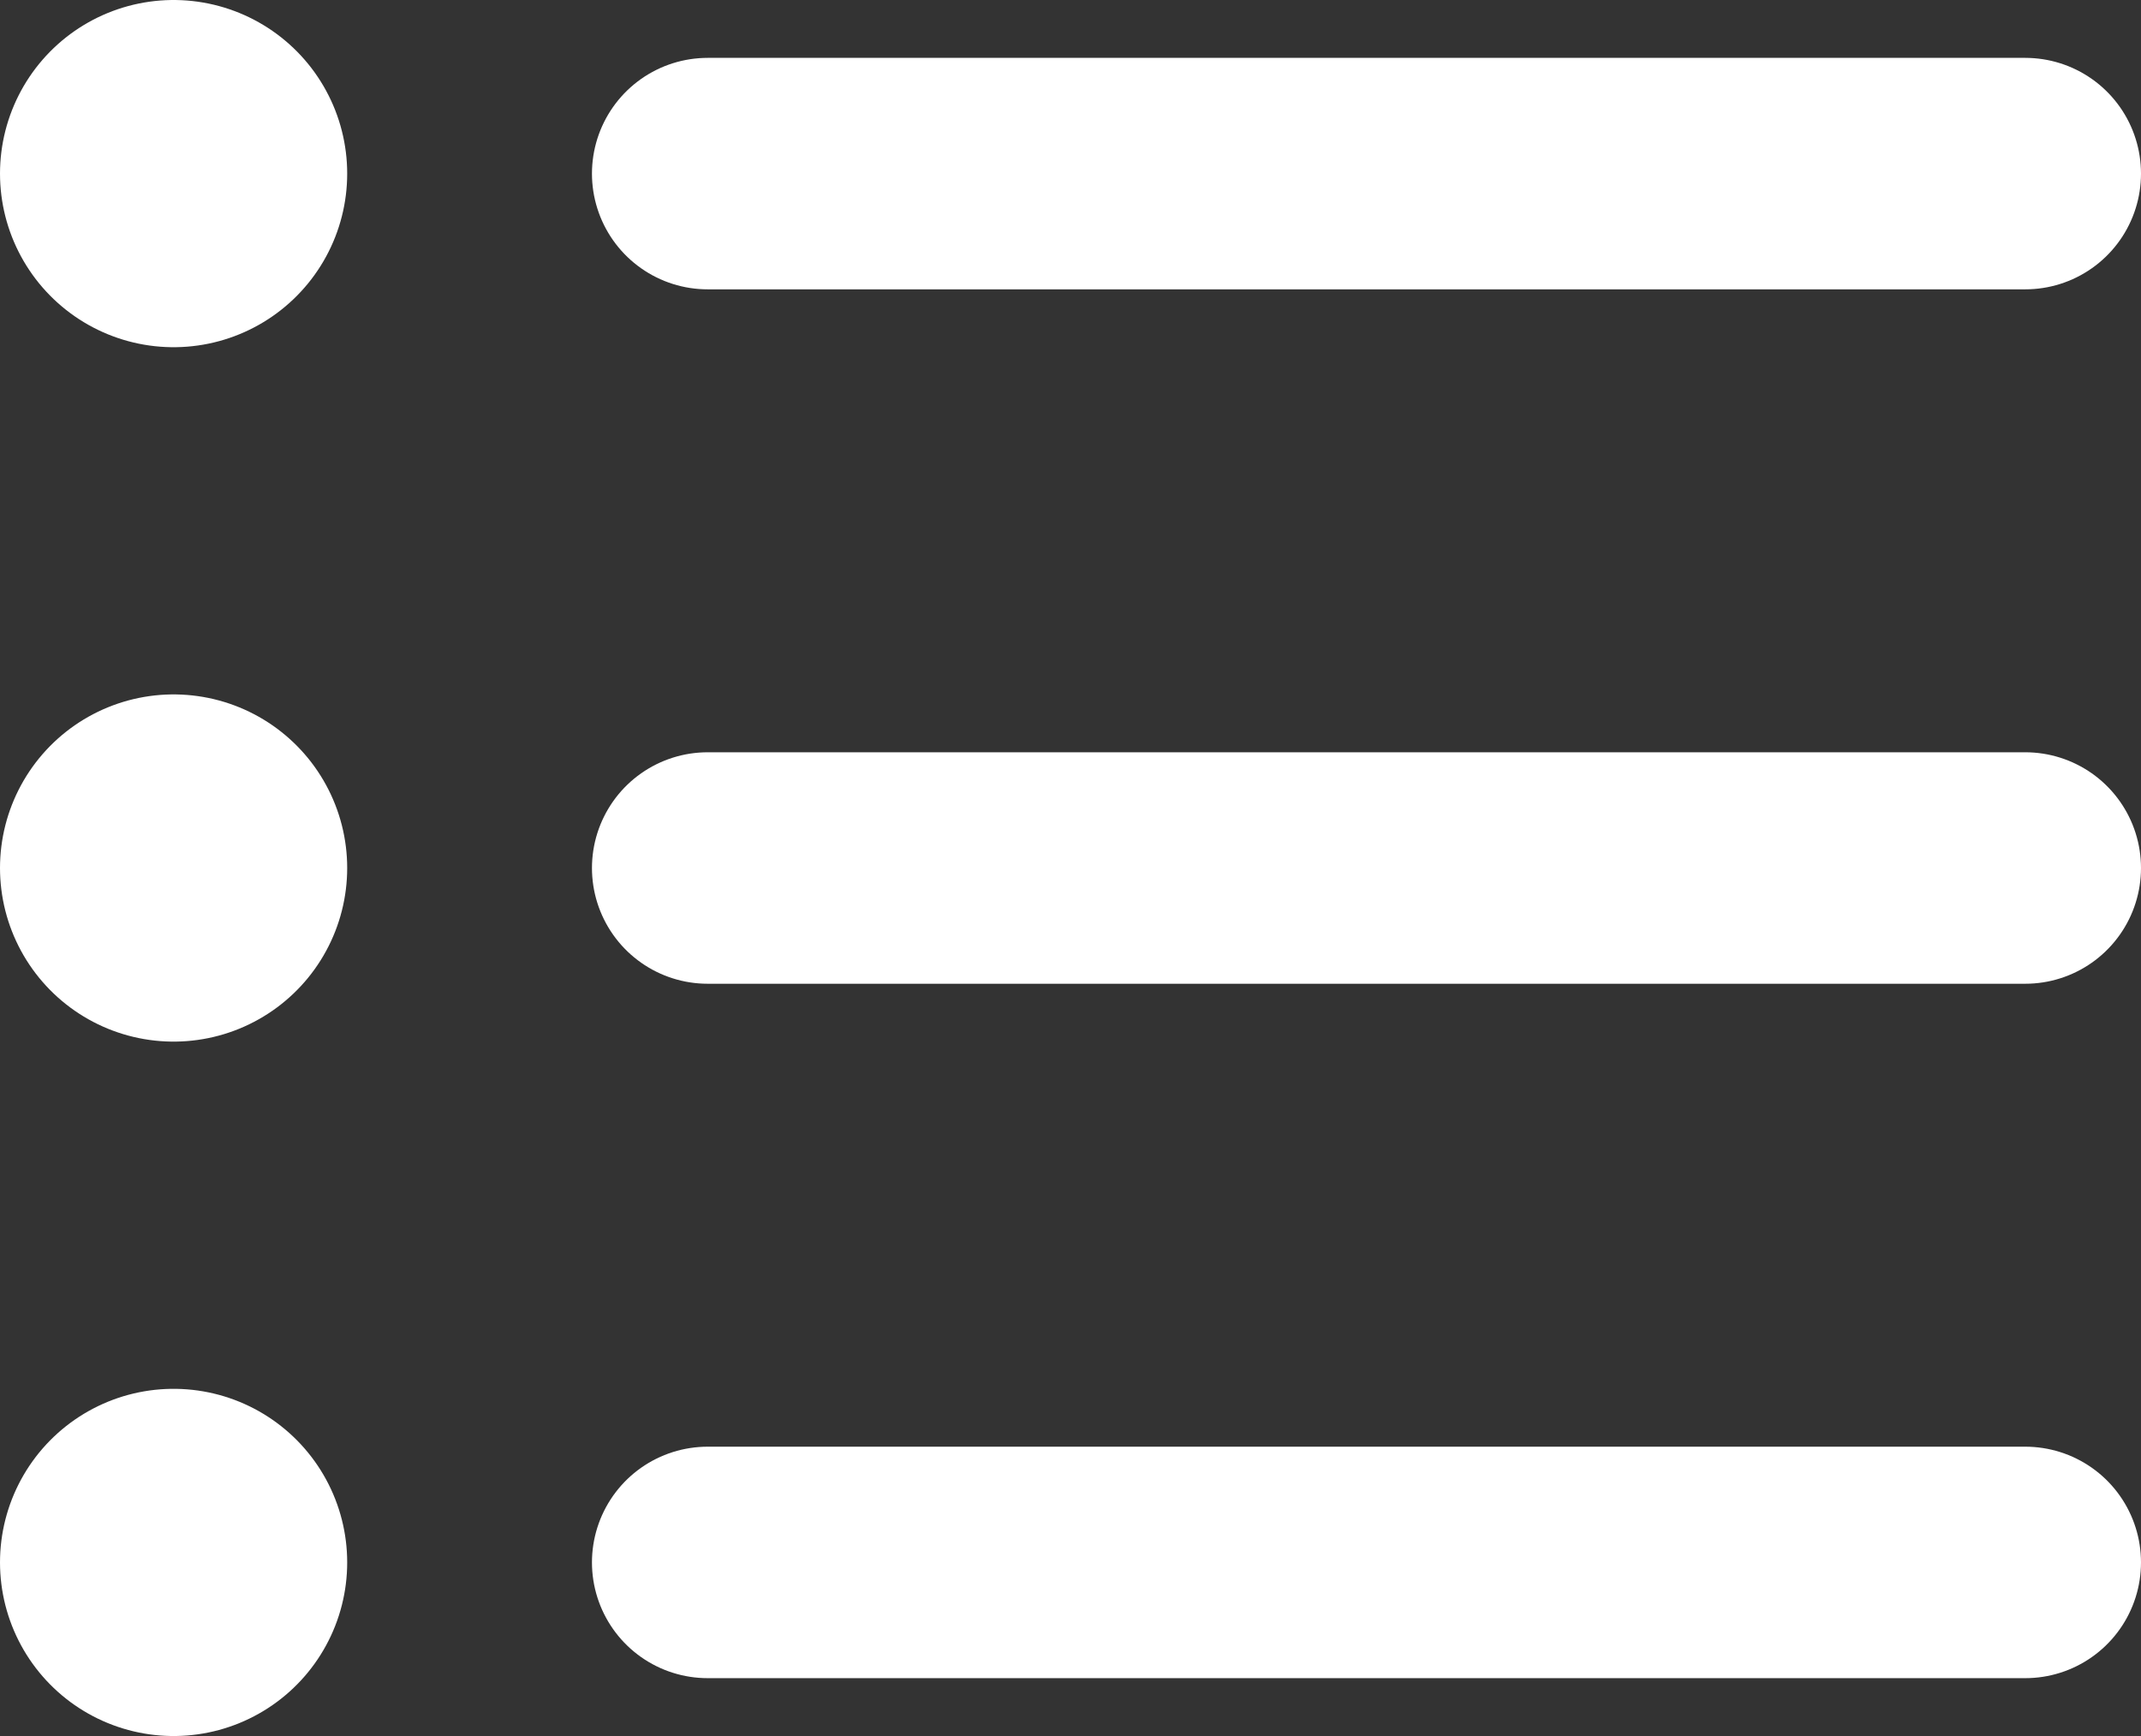
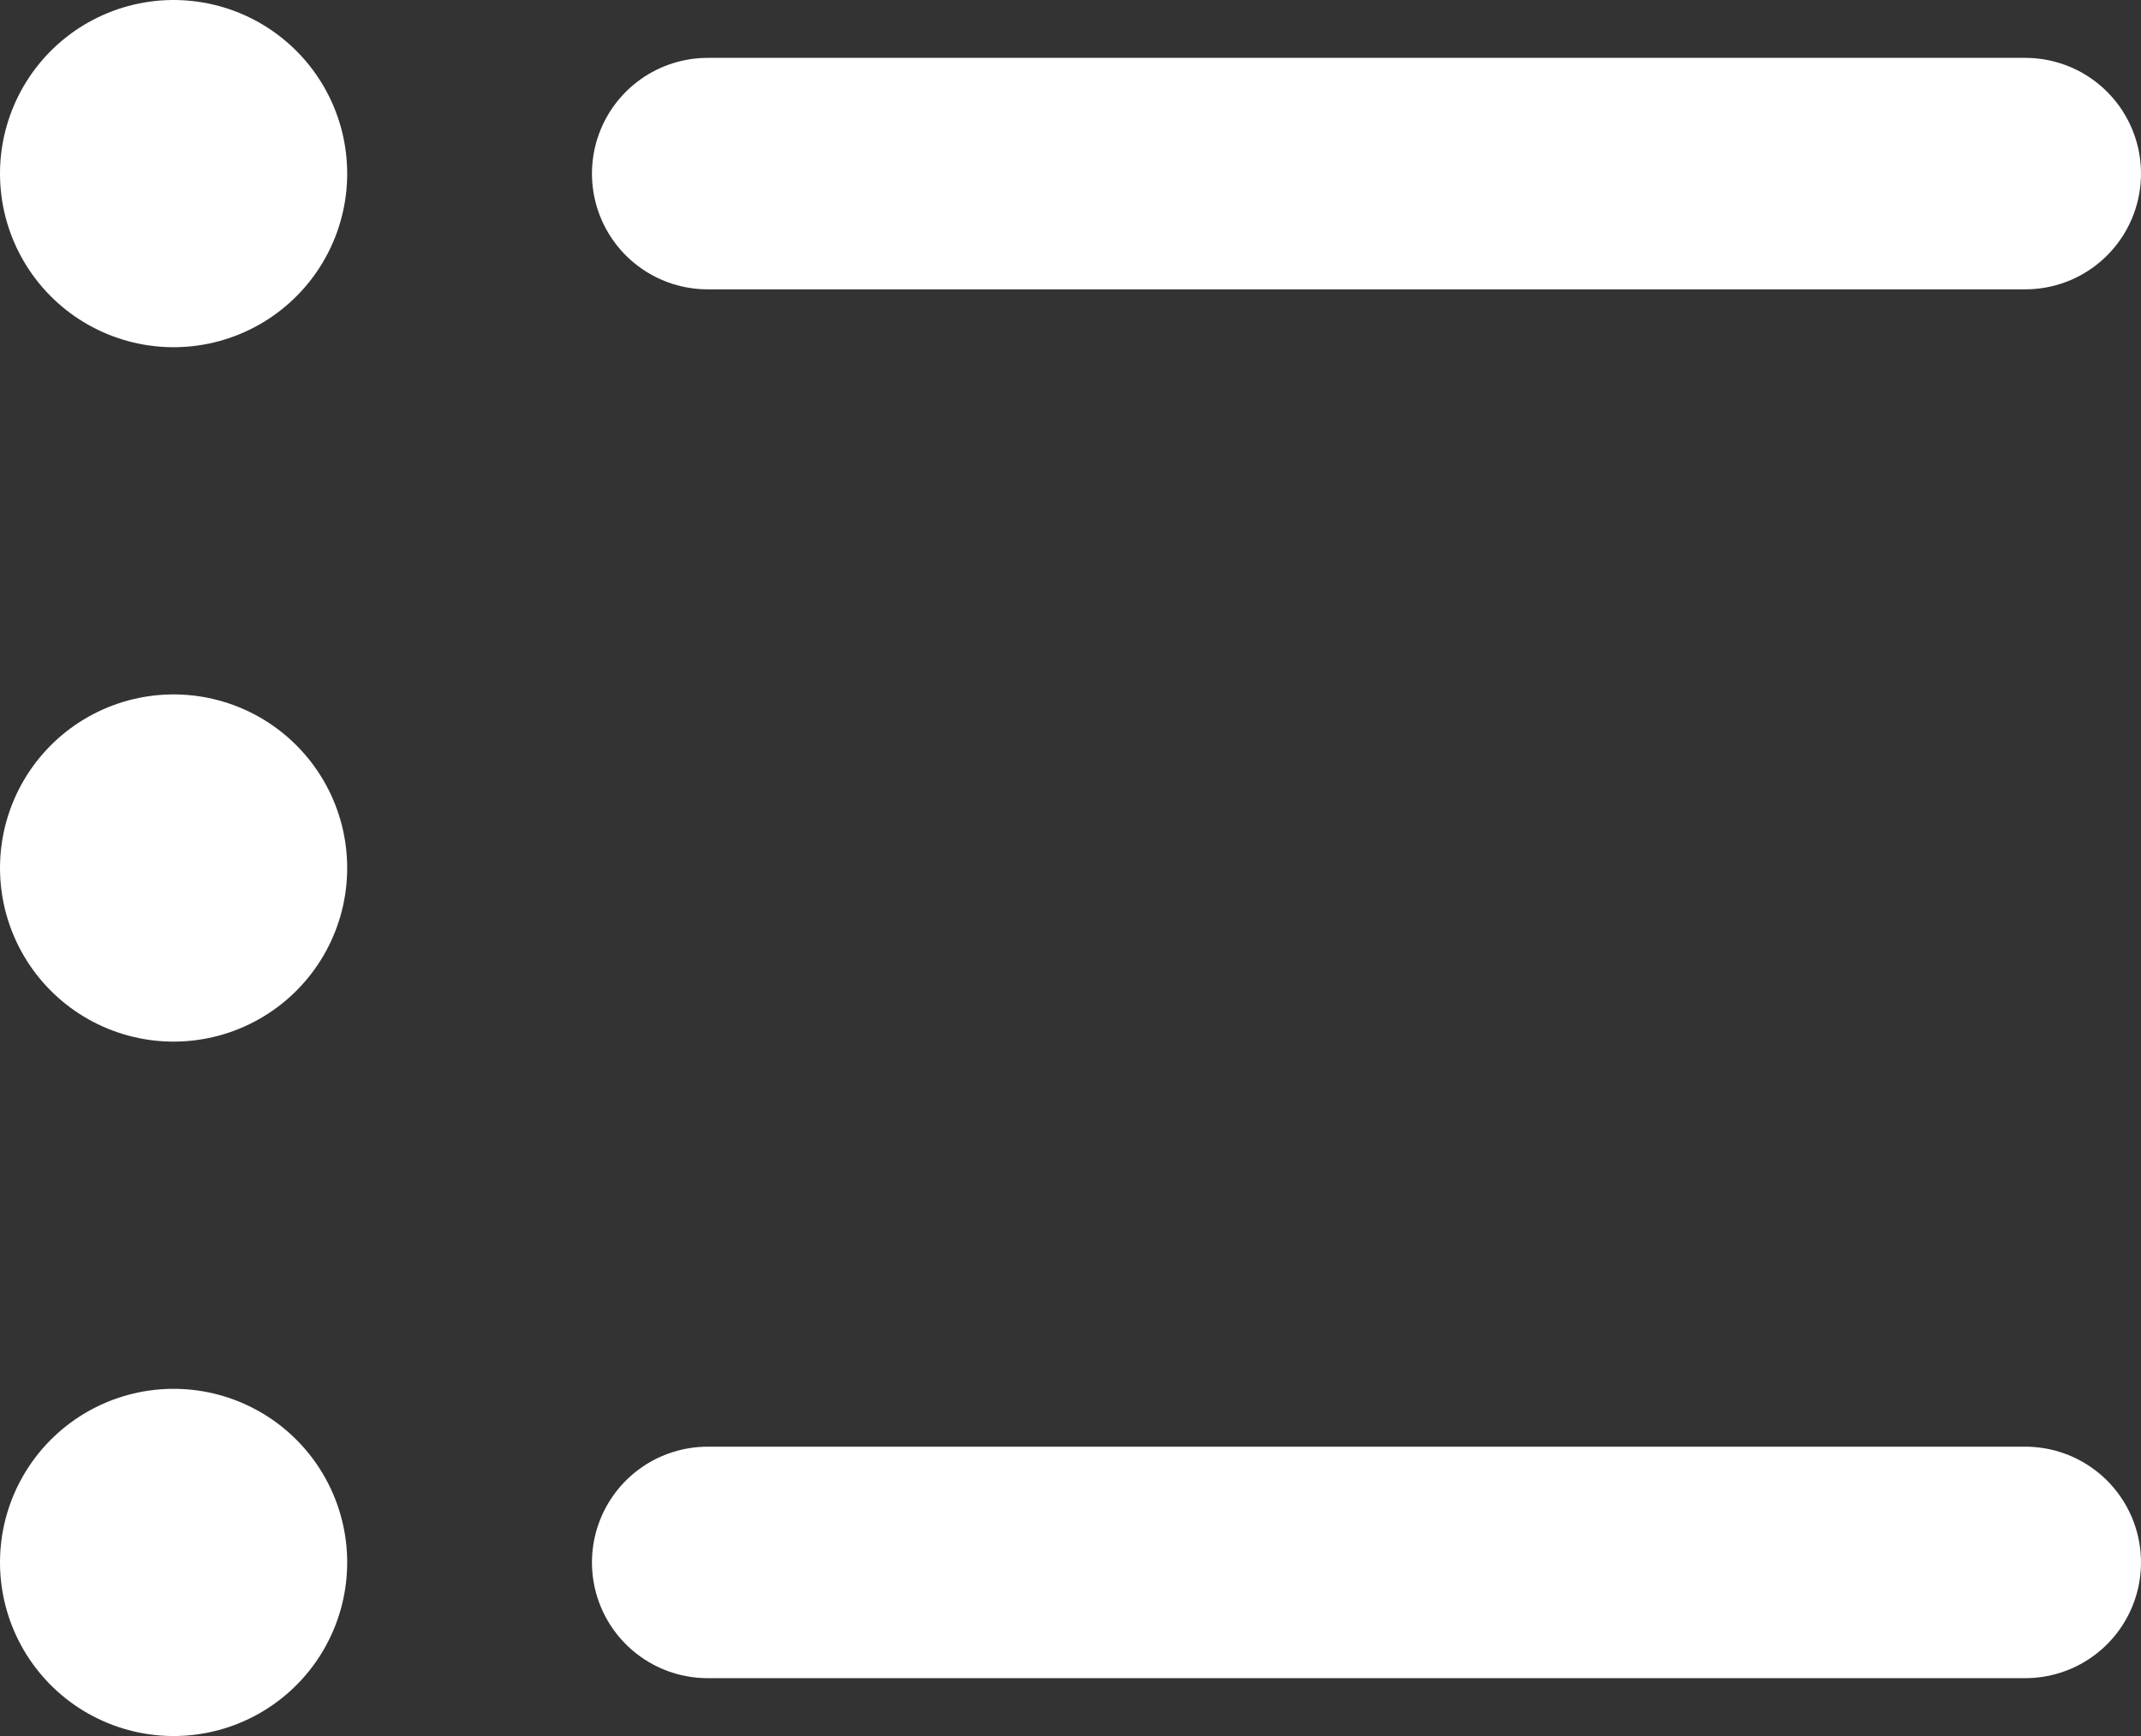
<svg xmlns="http://www.w3.org/2000/svg" width="18.5" height="15" viewBox="0 0 18.5 15">
  <rect x="0" y="0" width="18.5" height="15" fill="#333333" stroke="none" />
  <g id="グループ_493" data-name="グループ 493" transform="translate(-523.4 -2885.5)">
    <g id="グループ_490" data-name="グループ 490" transform="translate(524.9 2887)">
      <path id="パス_203" data-name="パス 203" d="M12,9H23.385" transform="translate(-7.385 -9)" fill="none" stroke="#fff" stroke-linecap="round" stroke-linejoin="round" stroke-width="2" />
      <path id="パス_206" data-name="パス 206" d="M4.5,9h0" transform="translate(-4.5 -9)" fill="none" stroke="#fff" stroke-linecap="round" stroke-linejoin="round" stroke-width="3" />
    </g>
    <g id="グループ_488" data-name="グループ 488" transform="translate(524.9 2893)">
-       <path id="パス_205" data-name="パス 205" d="M12,27H23.385" transform="translate(-7.385 -27)" fill="none" stroke="#fff" stroke-linecap="round" stroke-linejoin="round" stroke-width="2" />
      <path id="パス_208" data-name="パス 208" d="M4.5,27h0" transform="translate(-4.5 -27)" fill="none" stroke="#fff" stroke-linecap="round" stroke-linejoin="round" stroke-width="3" />
    </g>
    <g id="グループ_489" data-name="グループ 489" transform="translate(524.9 2899)">
      <path id="パス_205-2" data-name="パス 205" d="M12,27H23.385" transform="translate(-7.385 -27)" fill="none" stroke="#fff" stroke-linecap="round" stroke-linejoin="round" stroke-width="2" />
      <path id="パス_208-2" data-name="パス 208" d="M4.5,27h0" transform="translate(-4.5 -27)" fill="none" stroke="#fff" stroke-linecap="round" stroke-linejoin="round" stroke-width="3" />
    </g>
  </g>
</svg>